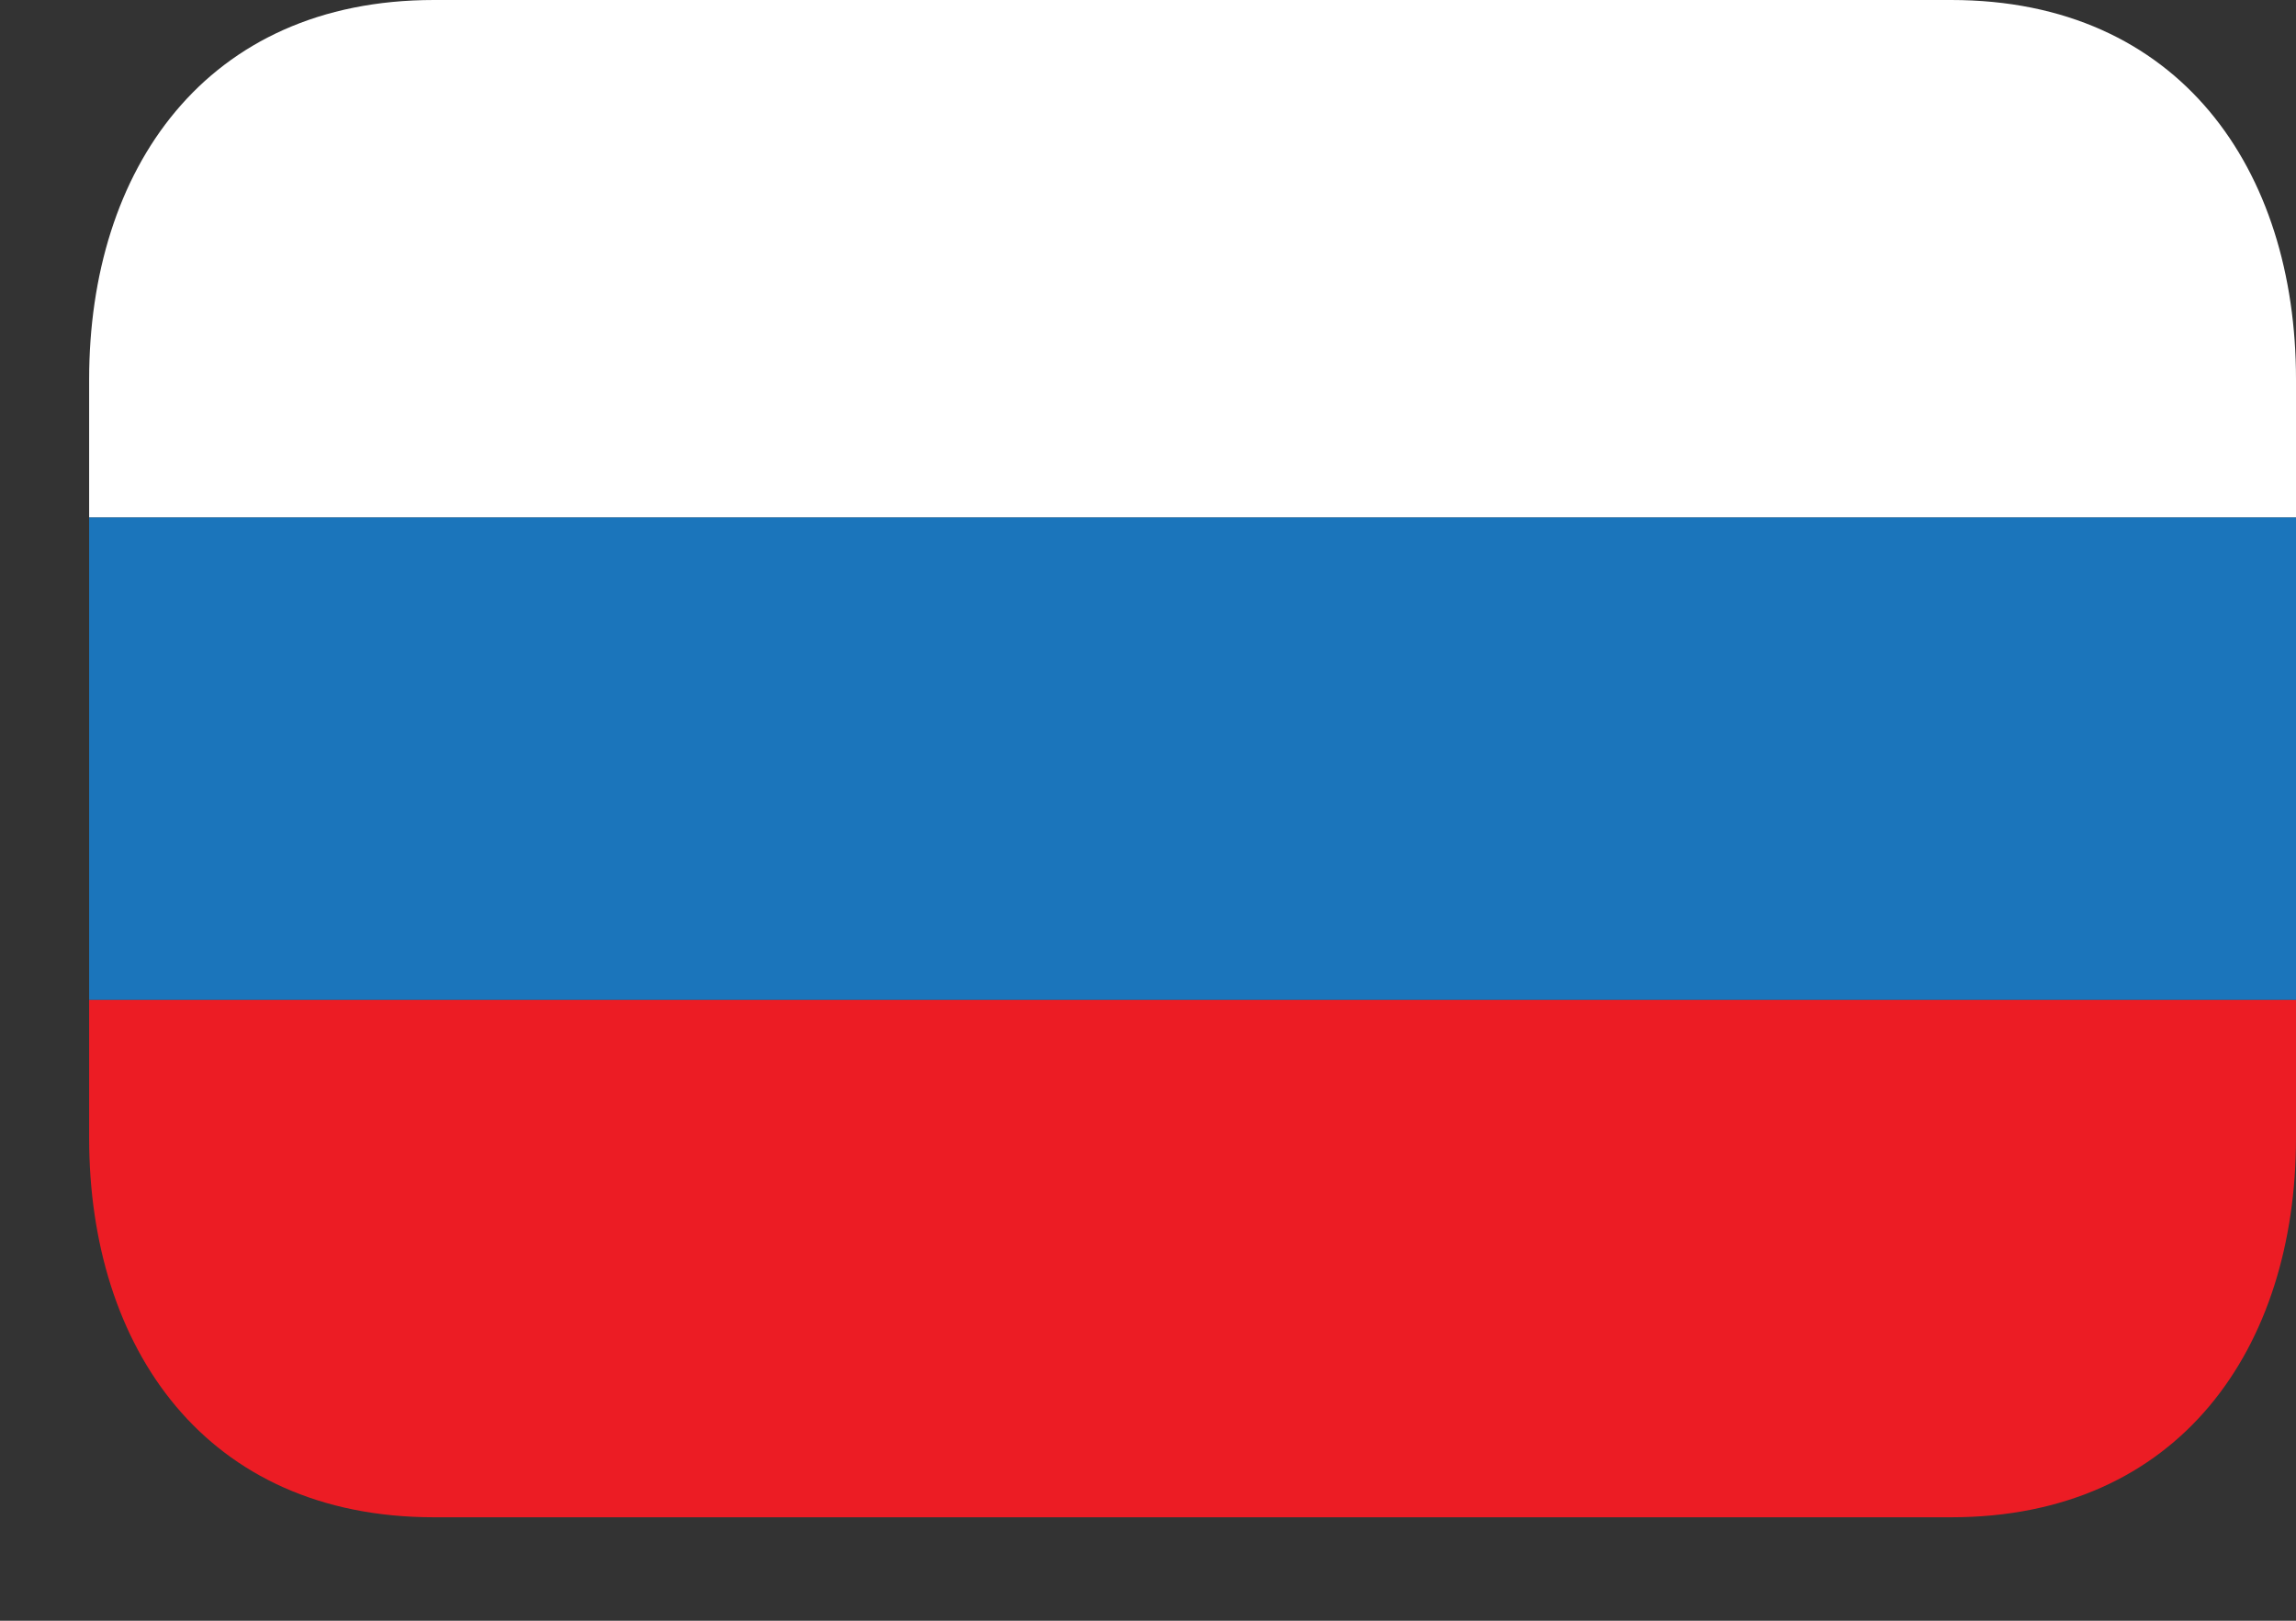
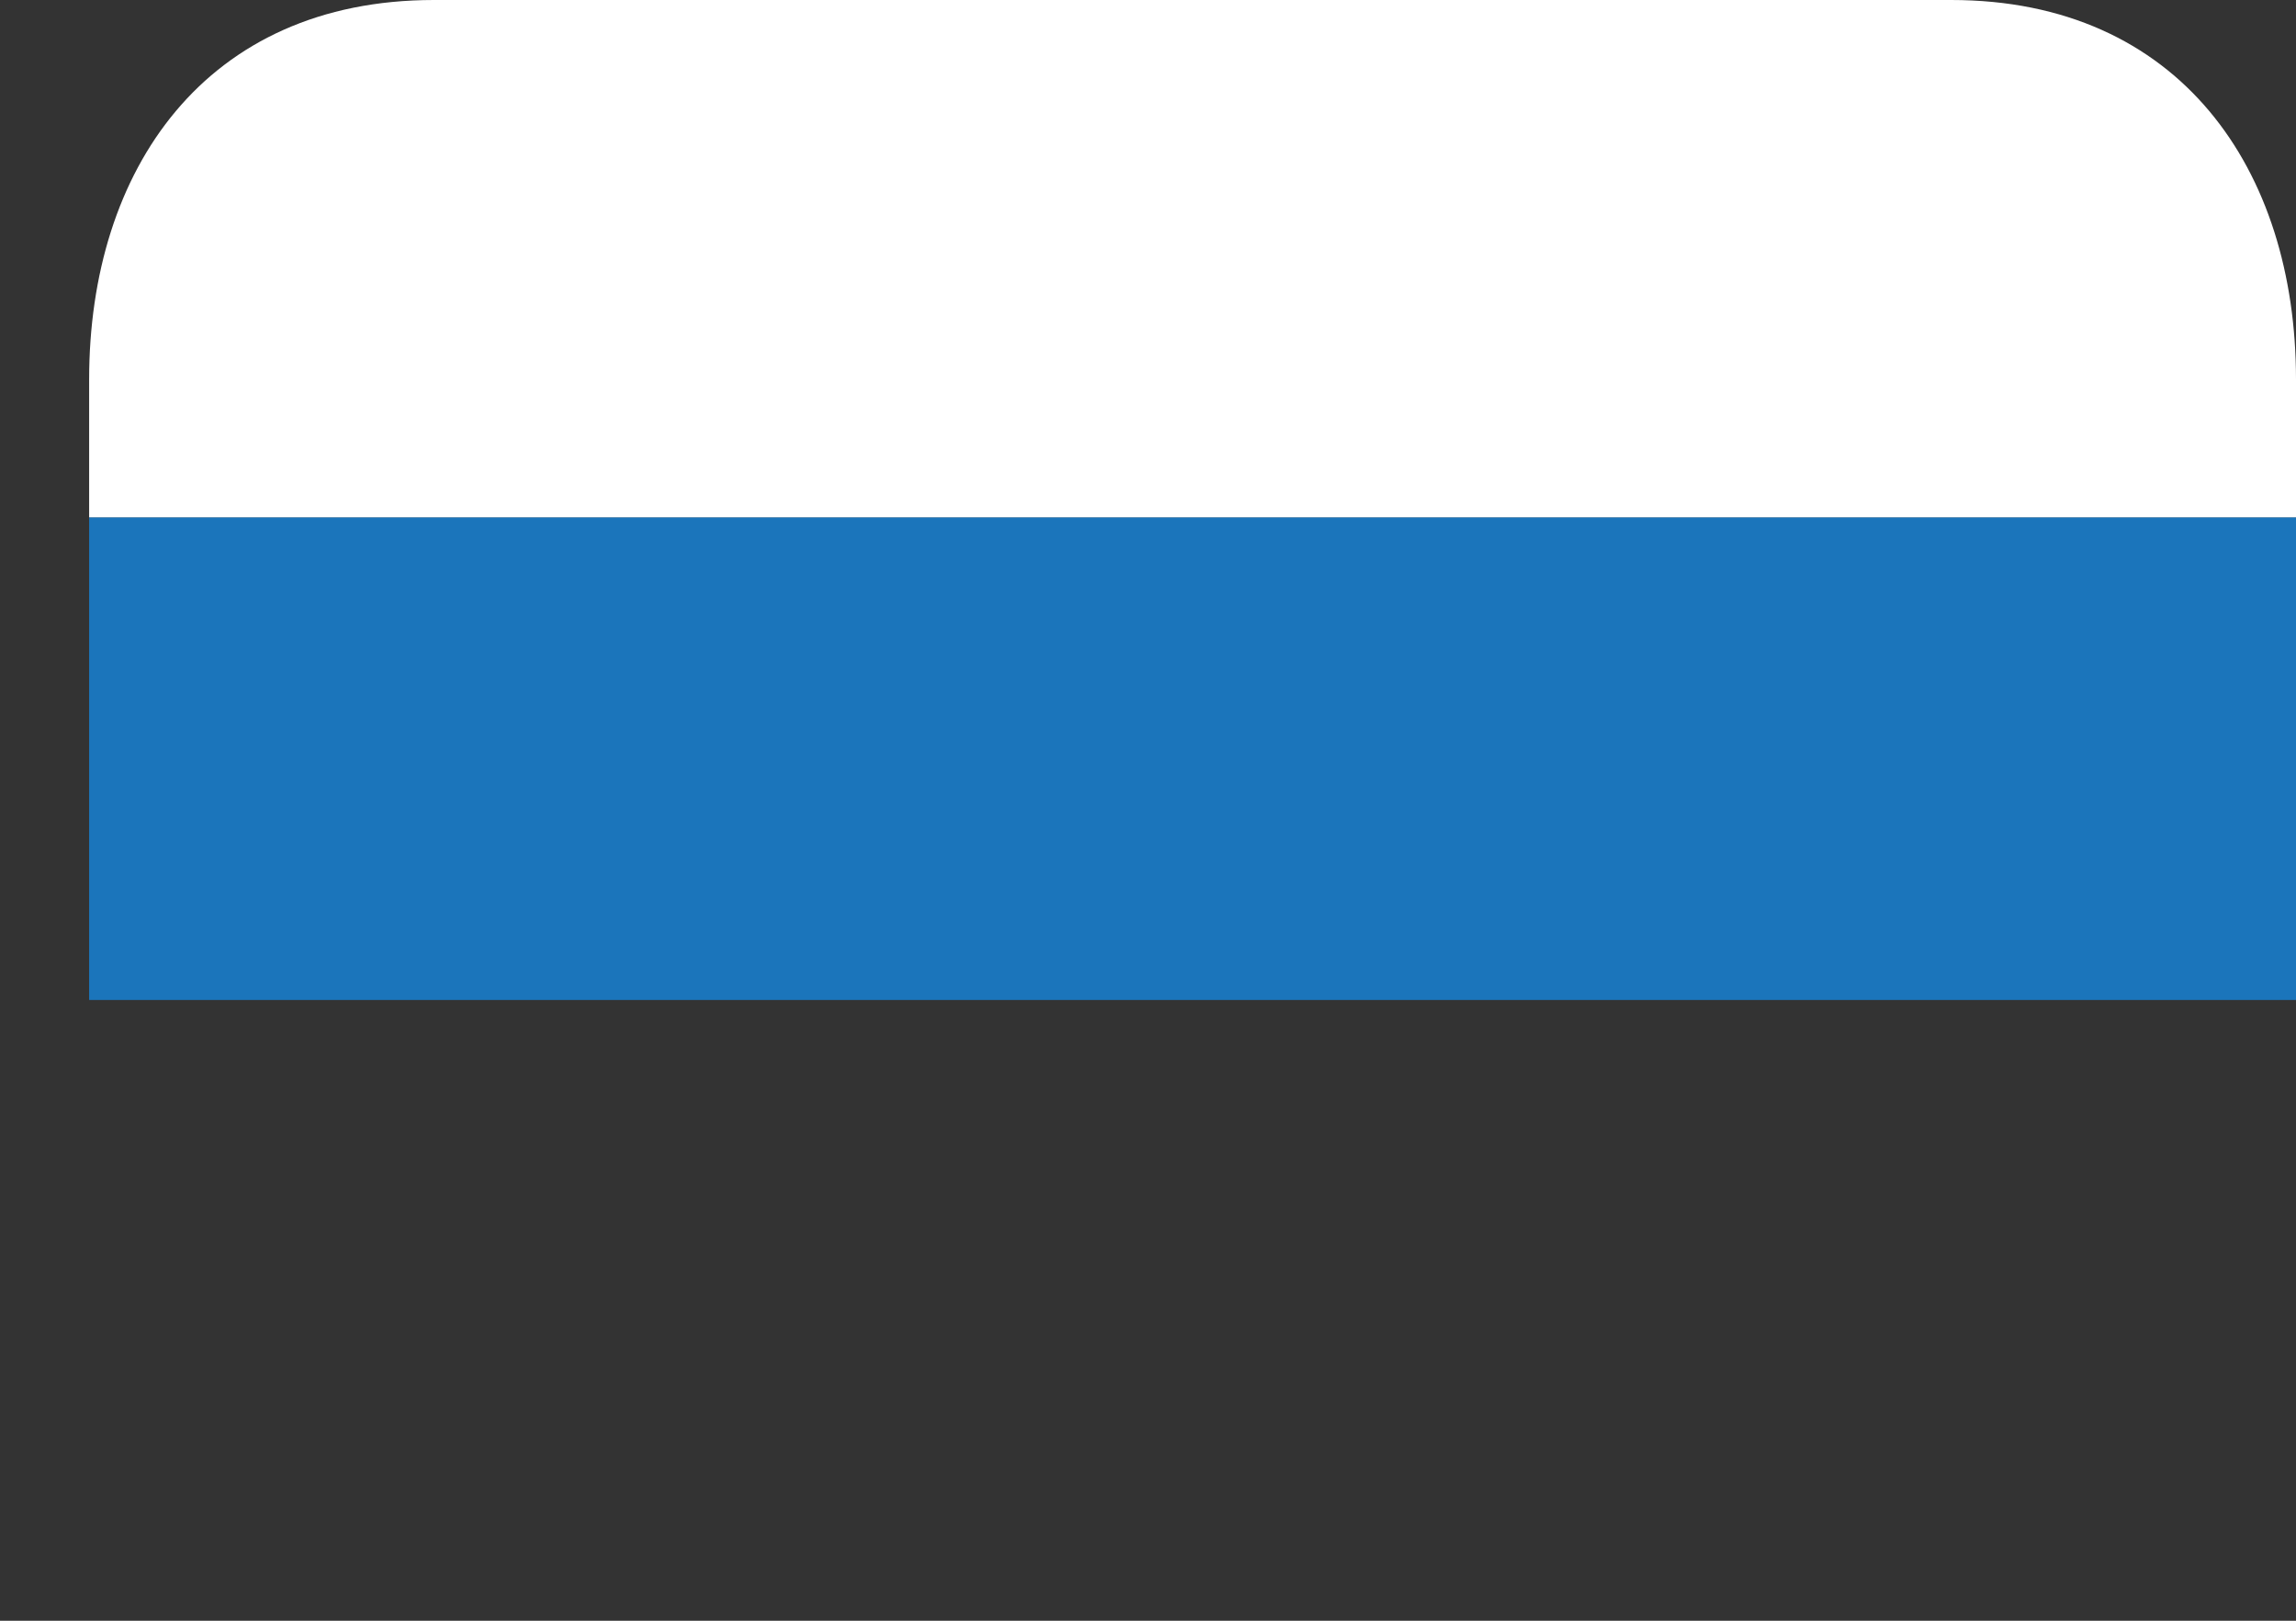
<svg xmlns="http://www.w3.org/2000/svg" width="17" height="12" viewBox="0 0 17 12" fill="none">
  <rect x="0" y="0" width="17" height="12" fill="#333333" stroke="none" />
  <path d="M0.66 3.83H17V7.404H0.66V3.83Z" fill="#1B75BB" />
  <path d="M14.447 0H3.213C1.521 0 0.66 1.257 0.66 2.809V3.83H17V2.809C17 1.257 16.139 0 14.447 0Z" fill="white" />
-   <path d="M0.66 8.426C0.66 9.977 1.521 11.234 3.213 11.234H14.447C16.139 11.234 17 9.977 17 8.426V7.404H0.66V8.426Z" fill="#EC1C24" />
</svg>